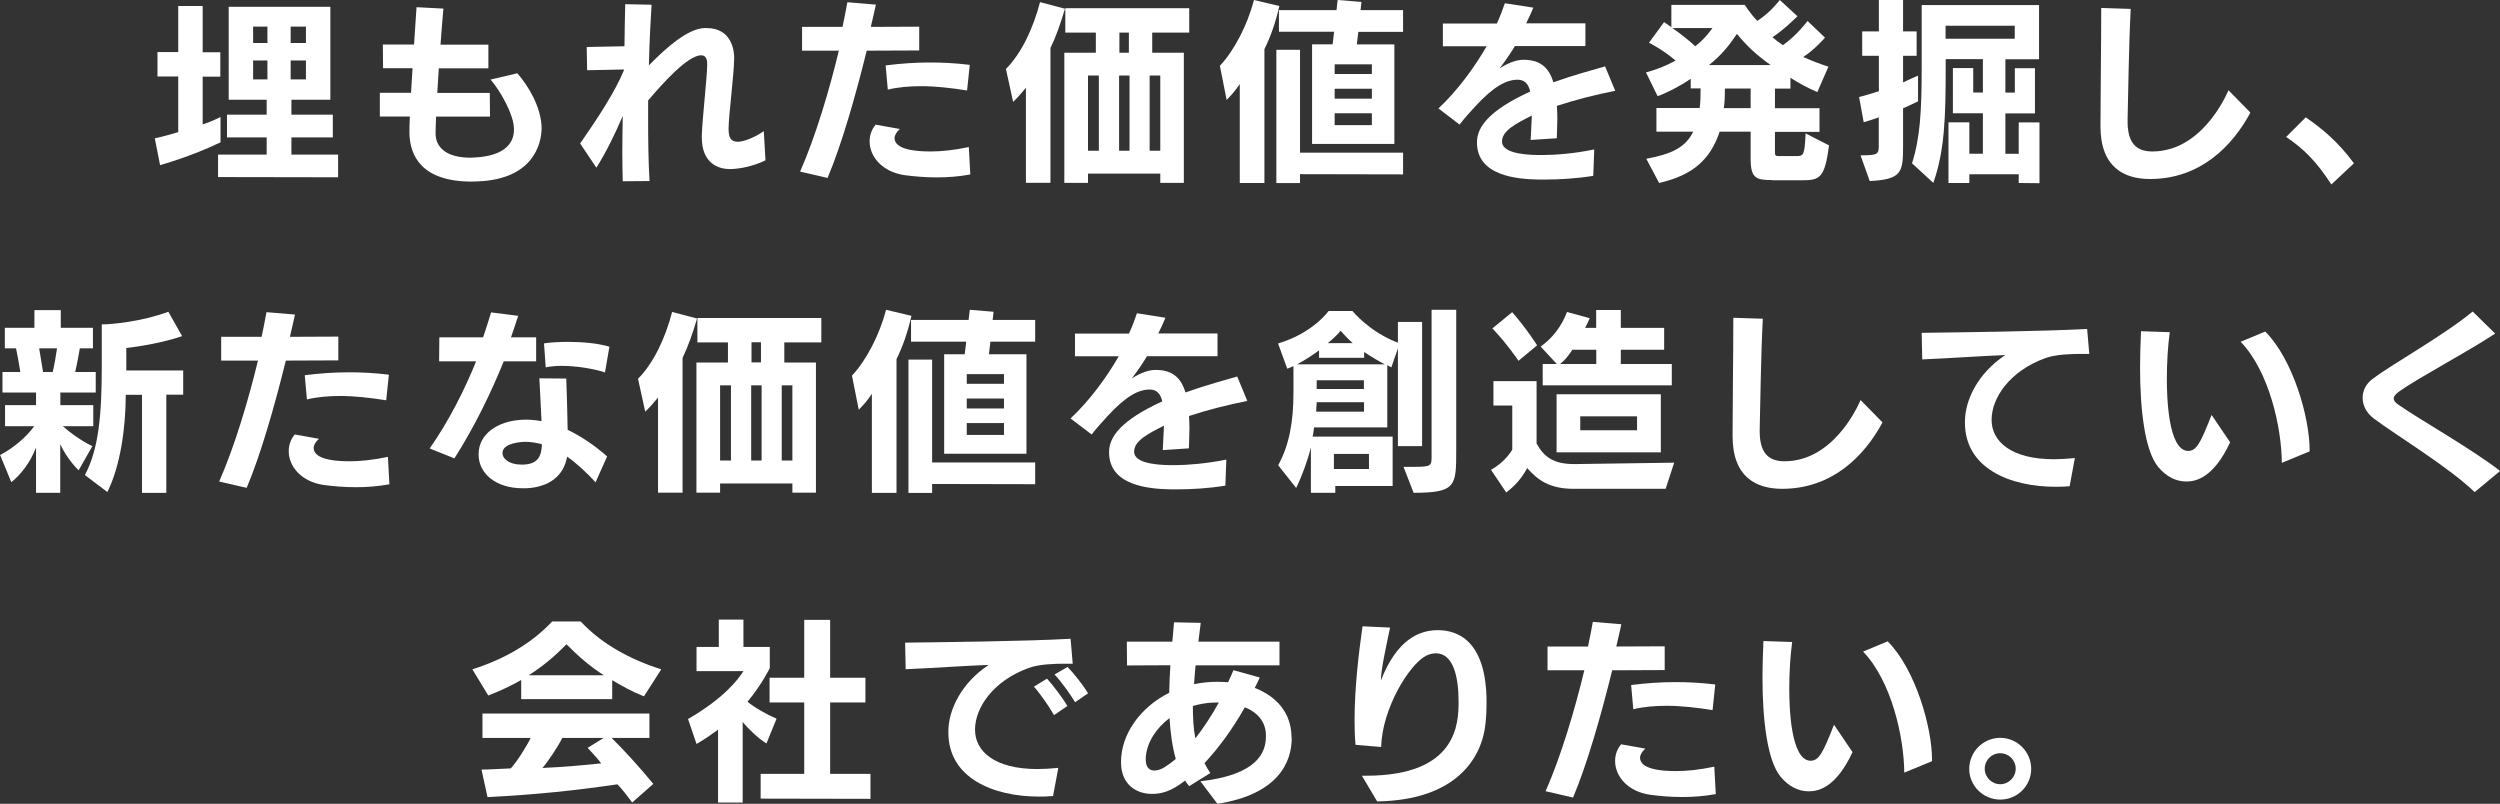
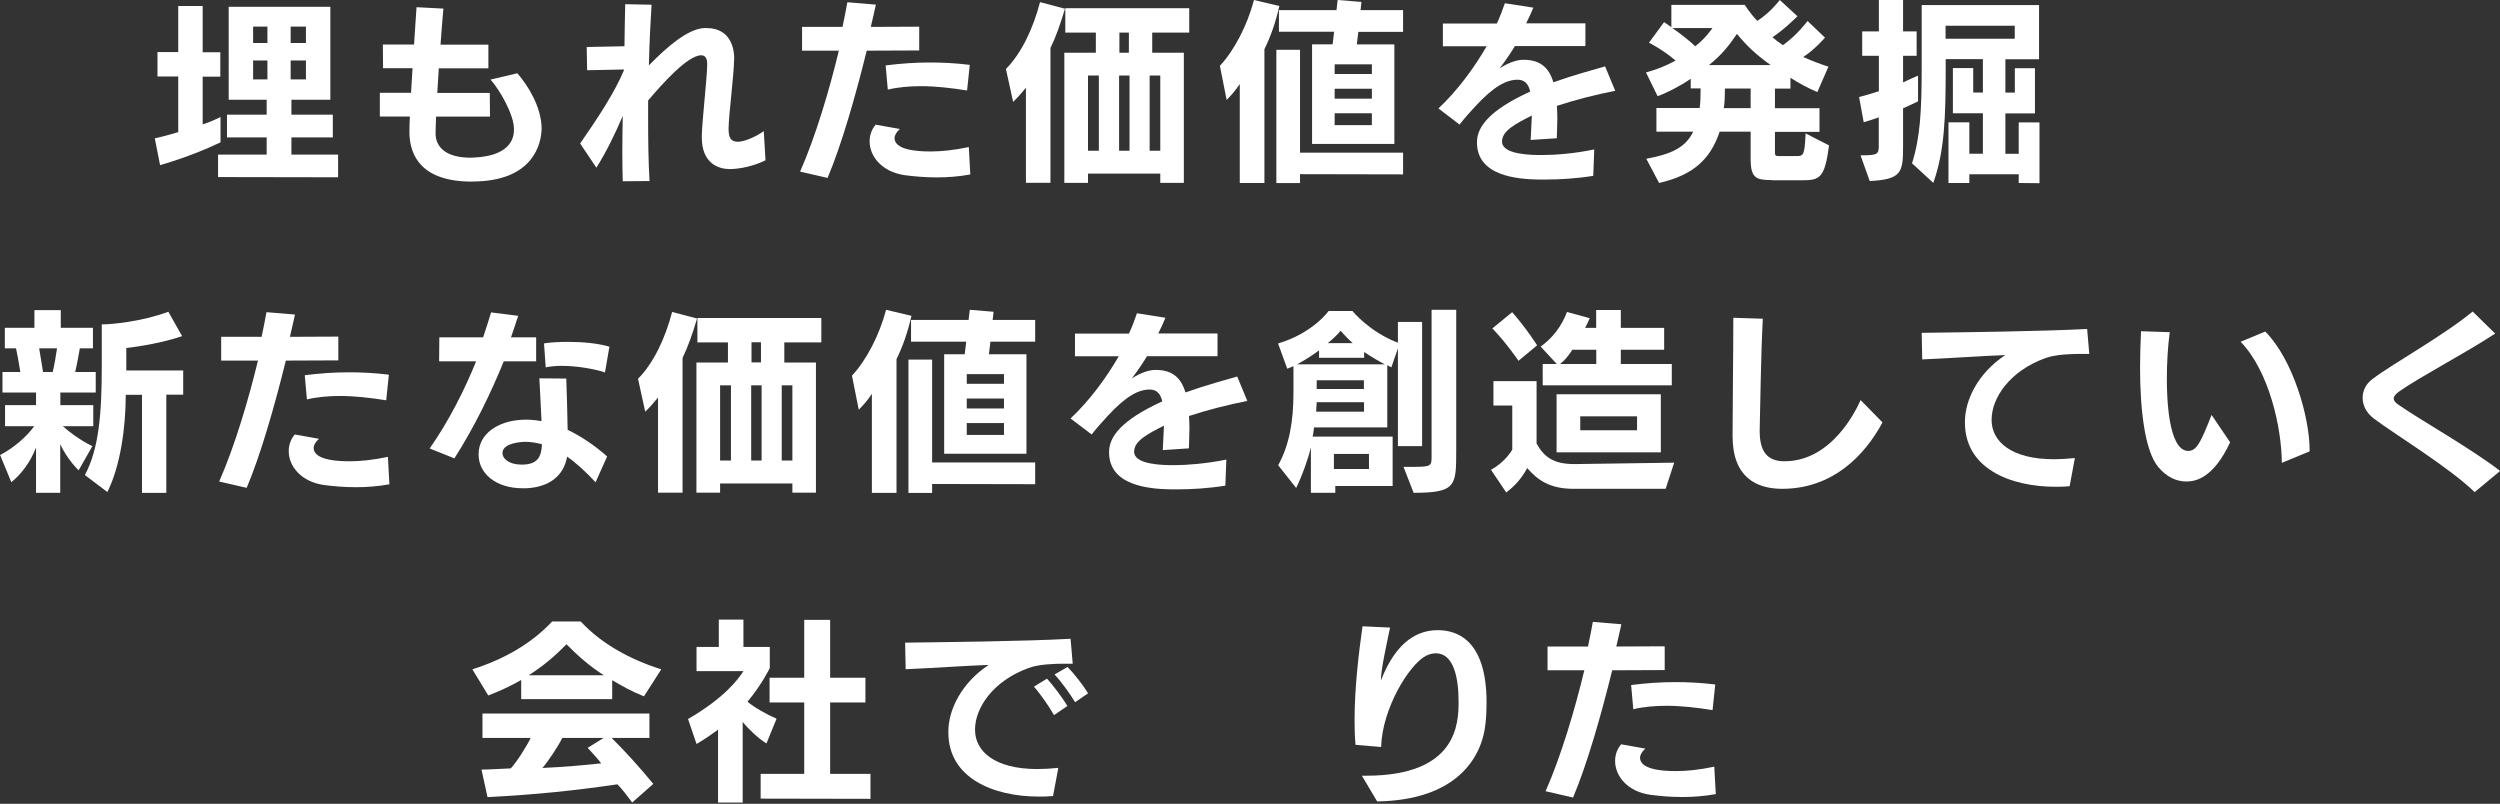
<svg xmlns="http://www.w3.org/2000/svg" id="_レイヤー_2" data-name="レイヤー 2" viewBox="0 0 232.4 74.72">
  <rect x="0" y="0" width="232.4" height="74.72" fill="#333333" stroke="none" />
  <defs>
    <style>
      .cls-1 {
        fill: #fff;
      }
    </style>
  </defs>
  <g id="_レイヤー_1-2" data-name="レイヤー 1">
    <g>
      <path class="cls-1" d="M20.5,13.23c-2.74,1.33-5.62,2.12-5.62,2.12l-.49-2.49s.88-.18,2.18-.58v-5.17h-1.93v-2.27h1.93V.56h2.27v4.3h1.64v2.27h-1.64v4.43c.54-.16,1.1-.41,1.66-.68v2.36ZM20.27,16.46v-2.09h4.52v-1.6h-3.69v-2.11h3.69v-1.39h-3.53V.63h9.45v8.64h-3.62v1.39h3.85v2.11h-3.85v1.6h4.34v2.11l-11.16-.02ZM24.86,2.47h-1.33v1.53h1.33v-1.53ZM24.86,5.62h-1.33v1.76h1.33v-1.76ZM28.44,2.47h-1.42v1.53h1.42v-1.53ZM28.44,5.62h-1.42v1.76h1.42v-1.76Z" />
      <path class="cls-1" d="M50.35,11.87c0,1.58-.85,4.79-5.91,4.99-.2,0-.38.02-.58.02-4.65,0-5.74-2.38-5.8-4.45,0-.38,0-.94.04-1.6h-2.79v-2.2h2.9c.04-.74.09-1.51.14-2.29h-2.74l-.02-2.2h2.9l.23-3.47,2.5.13c-.07.83-.18,2.02-.27,3.35h4.45v2.2h-4.61l-.14,2.29h4.88l.02,2.2h-5.01c-.02.58-.05,1.1-.05,1.53v.04c0,1.17.85,2.25,3.26,2.25.14,0,.27-.02.41-.02,2.43-.13,3.62-1.1,3.62-2.59v-.04c0-1.37-1.33-3.66-2.18-4.61l2.49-.59c1.06,1.22,2.14,3.06,2.25,4.88v.2Z" />
      <path class="cls-1" d="M71.18,14.89c-1.1.56-2.47.83-3.38.83-.99-.02-2.56-.5-2.56-2.95v-.2c.04-1.46.5-5.46.5-6.57v-.07c0-.54-.2-.79-.56-.79-1.26,0-3.66,2.7-4.93,4.2v1.58c0,2.02.02,4.05.13,5.91l-2.49.02c-.02-.85-.04-1.73-.04-2.65,0-1.12.02-2.27.04-3.42-.68,1.6-1.51,3.31-2.45,4.81l-1.51-2.25c1.62-2.34,3.22-4.75,4.07-6.81v-.07l-3.42.07-.04-2.16,3.51-.07c.02-1.48.04-2.81.07-3.91l2.45.05c-.09,1.42-.2,3.4-.25,5.64,1.8-1.85,3.64-3.37,5.11-3.47h.25c2.34,0,2.57,2.09,2.57,2.77-.02,1.66-.52,5.33-.52,6.59,0,.72.14,1.21.86,1.21h.07c.58-.05,1.5-.4,2.34-.99l.16,2.72Z" />
      <path class="cls-1" d="M74.38,15.95c1.46-3.31,2.74-7.67,3.6-11.24h-3.42v-2.21h3.76c.18-.86.34-1.64.45-2.29l2.65.22c-.13.65-.31,1.35-.47,2.07l4.5-.02v2.21l-4.88.02c-1.03,4.18-2.34,8.77-3.64,11.83l-2.56-.59ZM90.2,16.22c-1.1.2-2.14.27-3.11.27-1.1,0-2.09-.09-2.94-.2-2.16-.29-3.31-1.75-3.31-3.15,0-.56.18-1.1.56-1.55l2.25.4c-.34.31-.49.59-.49.85,0,.56.56,1.24,3.35,1.24.95,0,2.14-.11,3.55-.41l.14,2.56ZM89.9,8.41c-1.46-.23-2.9-.4-4.29-.4-1.06,0-2.11.09-3.08.32l-.2-2.25c1.44-.18,2.74-.27,4.11-.27,1.13,0,2.32.05,3.71.22l-.25,2.38Z" />
      <path class="cls-1" d="M95.37,17v-8.84c-.45.54-.83.97-1.19,1.31l-.67-3.06c1.42-1.42,2.54-3.76,3.17-6.21l2.32.61c-.43,1.44-.83,2.59-1.35,3.65v12.53h-2.29ZM107.86,17v-.86h-6.72v.86h-2.2V4.9h2.93v-1.87h-2.84V.76h11.52v2.27h-3.44v1.87h2.94v12.1h-2.2ZM102.15,7.02h-1.01v6.99h1.01v-6.99ZM105,7.02h-.97v6.99h.97v-6.99ZM104.94,3.03h-.88v1.87h.88v-1.87ZM107.86,7.02h-.99v6.99h.99v-6.99Z" />
      <path class="cls-1" d="M115.25,17.01V7.81c-.45.68-.88,1.13-1.22,1.48l-.63-3.17c1.35-1.44,2.56-3.8,3.17-6.12l2.36.56c-.36,1.57-.81,2.84-1.39,4.01v12.44h-2.29ZM120.85,16.19v.83h-2.2V4.63h2.2v9.56h9.58v2.02l-9.58-.02ZM121.97,13.38V4.12h1.91l.14-1.17h-5.13V.94h5.35l.11-.94,2.21.18s-.07.76-.09.76h3.96v2.02h-4.16l-.14,1.17h3.49v9.25h-7.65ZM127.53,5.98h-3.46v.9h3.46v-.9ZM127.53,8.25h-3.46v.92h3.46v-.92ZM127.53,10.53h-3.46v1.1h3.46v-1.1Z" />
      <path class="cls-1" d="M148.09,16.35c-1.57.25-3.12.34-4.45.34h-.63c-2-.04-5.71-.34-5.71-3.44v-.04c0-1.4,1.12-2.95,4.95-4.7-.16-.68-.5-1.1-1.17-1.1-1.06,0-2.23.63-3.94,2.48-.45.49-.99,1.08-1.46,1.69l-1.96-1.5c1.82-1.71,3.35-3.83,4.48-5.78h-4.07v-2.11h5.02c.32-.7.56-1.35.74-1.89l2.65.41c-.2.49-.43.99-.67,1.46h5.51v2.11h-6.55c-.47.76-.95,1.46-1.42,2.07.74-.47,1.48-.77,2.12-.79h.13c1.46,0,2.32.67,2.74,2.09,1.96-.7,3.83-1.19,4.81-1.48l.94,2.27c-1.73.34-3.69.83-5.42,1.4.02.38.04.74.04,1.12,0,.63-.04,1.26-.05,1.89l-2.43.16c.02-.65.09-1.48.11-2.27-1.53.77-2.77,1.42-2.77,2.41v.02c0,1.22,2.79,1.24,3.6,1.24h.2c1.04,0,2.88-.12,4.77-.52l-.09,2.43Z" />
      <path class="cls-1" d="M164.74,16.74c-1.44,0-2-.14-2-1.94v-2.56h-2.88c-.86,2.54-2.41,4.03-5.63,4.77l-1.19-2.25c2.34-.43,3.66-1.06,4.36-2.52h-3.42v-2.2h4.02c.07-.45.09-1.21.09-1.82h-.92v-.9c-.92.65-2.29,1.35-3.08,1.62l-1.08-2.21c1.55-.4,2.75-1.1,2.75-1.1-1.17-1.01-2.47-1.66-2.47-1.66l1.4-1.91s.29.18.68.47V.45h6.82s.52.83,1.17,1.49c1.22-.77,2.09-1.94,2.09-1.94l1.64,1.51s-1.19,1.21-2.32,1.95c.25.23.61.5.97.74,1.35-.96,2.29-2.25,2.29-2.25l1.62,1.55s-.92,1.08-2.02,1.8c.72.32,1.51.63,2.34.9l-1.03,2.36c-.85-.36-1.69-.81-2.5-1.33v1.01h-1.44v1.82h4.14v2.2h-4.14v1.87c0,.36.04.38.49.38h1.53c.63,0,.74-.09.83-2.11l2.18,1.12c-.41,3.06-.85,3.24-2.56,3.24h-2.74ZM155.47,2.61c.65.45,1.64,1.22,2.12,1.69.97-.74,1.6-1.69,1.6-1.69h-3.73ZM164.6,6.05c-1.37-.99-2.2-1.76-3.13-2.9-.76,1.12-1.51,2.04-2.61,2.9h5.74ZM162.74,8.23h-2.39c0,.61-.02,1.35-.11,1.82h2.5v-1.82Z" />
      <path class="cls-1" d="M172.96,14.44c1.66,0,1.69-.11,1.69-.99v-2.54c-.43.16-.92.31-1.4.45l-.43-2.34c.65-.16,1.26-.36,1.84-.54v-3.29h-1.55v-2.27h1.55V0h2.25v2.92h1.26v2.27h-1.26v2.47c.56-.25,1.03-.49,1.39-.63v2.39c-.36.18-.83.4-1.39.65v3.57c0,2.39-.14,3.04-3.1,3.19l-.85-2.38ZM187.66,17.01v-.81h-4.59v.81h-1.94v-5.64h1.94v2.92h1.26v-3.76h-2.79v-4.2h1.89v2.27h.9v-3.1h-3.46v.81c0,4.54-.09,7.71-1.15,10.69l-1.98-1.82c.76-2.39.9-4.84.9-8.97V.47h10.91v5.04h-3.13v3.1h.88v-2.27h1.87v4.2h-2.75v3.76h1.24v-2.92h1.93v5.65l-1.93-.02ZM187.29,2.39h-6.43v1.21h6.43v-1.21Z" />
-       <path class="cls-1" d="M209.2,10.46c-1.66,3.1-4.65,6.18-9.33,6.18-2.43,0-4.61-1.1-4.61-4.9v-.09c0-2.61.07-7.53.07-10.91l2.74.09c-.18,3.44-.23,8.01-.29,10.32v.14c0,1.95.76,2.79,2.3,2.79,4.45,0,6.72-4.86,7.08-5.69l2.03,2.07Z" />
-       <path class="cls-1" d="M216.72,17.16v-.02c-1.42-2.18-2.58-3.31-4.2-4.41l1.82-1.82c1.4.95,3.01,2.25,4.48,4.27l-2.11,1.98Z" />
      <path class="cls-1" d="M3.35,45.81v-4.21c-.52,1.37-1.42,2.54-2.3,3.22l-1.04-2.52c1.21-.63,2.45-1.67,3.17-2.68H.47v-1.96h2.88v-1.17H.23v-1.91h1.66c-.09-.63-.32-1.85-.4-2.2H.45v-1.91h2.75v-1.64h2.45v1.64h2.99v1.91h-1.22c-.05.32-.27,1.53-.43,2.2h1.91v1.91h-3.29v1.17h3.06v1.96h-2.83c1.48,1.3,2.75,1.85,2.75,1.85l-1.28,2.25s-1.04-.97-1.71-2.43v4.52h-2.25ZM4.9,34.58c.16-.67.34-1.71.4-2.2h-1.66c.09.49.25,1.57.36,2.2h.9ZM13.2,45.81v-9.11h-1.51c0,3.04-.5,6.63-1.71,9.04l-2.09-1.58c1.3-2.43,1.57-5.65,1.57-10.12v-3.89h.16c.67,0,3.51-.23,6.03-1.17l1.28,2.27c-2.39.81-5.19,1.1-5.19,1.1v2.09h5.29v2.25h-1.57v9.13h-2.27Z" />
      <path class="cls-1" d="M20.38,44.75c1.46-3.31,2.74-7.67,3.6-11.23h-3.42v-2.21h3.76c.18-.87.34-1.64.45-2.29l2.65.22c-.13.65-.31,1.35-.47,2.07l4.5-.02v2.21l-4.88.02c-1.03,4.18-2.34,8.77-3.64,11.83l-2.56-.59ZM36.2,45.02c-1.1.2-2.14.27-3.11.27-1.1,0-2.09-.09-2.94-.2-2.16-.29-3.31-1.75-3.31-3.15,0-.56.18-1.1.56-1.55l2.25.4c-.34.31-.49.59-.49.85,0,.56.56,1.24,3.35,1.24.95,0,2.14-.11,3.55-.41l.14,2.56ZM35.9,37.21c-1.46-.23-2.9-.4-4.29-.4-1.06,0-2.11.09-3.08.32l-.2-2.25c1.44-.18,2.74-.27,4.11-.27,1.13,0,2.32.05,3.71.22l-.25,2.38Z" />
      <path class="cls-1" d="M39.94,41.69c1.84-2.63,3.26-5.49,4.32-8.1h-3.44l.02-2.23h4.07c.29-.83.52-1.62.74-2.32l2.52.32c-.2.63-.43,1.31-.67,2h2.34v2.23h-3.01c-1.19,2.92-2.72,6.1-4.59,9.02l-2.3-.92ZM55.37,44.84c-.88-.95-1.75-1.76-2.65-2.39-.32,1.82-1.71,2.85-3.83,2.94h-.29c-2.54,0-4.11-1.4-4.11-3.13v-.04c0-1.91,1.82-3.06,3.92-3.19.14,0,.31-.02.47-.02.47,0,.97.05,1.46.14-.05-1.24-.14-2.65-.2-3.98l2.5.02c.05,1.62.11,3.17.13,4.77,1.24.59,2.48,1.42,3.67,2.47l-1.08,2.41ZM48.6,43.19c1.4-.04,1.73-.74,1.78-1.89-.5-.14-1.03-.23-1.55-.23-.34,0-2.12.11-2.12,1.04v.02c0,.49.58,1.06,1.78,1.06h.11ZM56.24,34.62c-1.1-.36-2.7-.61-4.05-.61-.54,0-1.04.05-1.46.14l-.16-2.23c.58-.09,1.39-.14,2.23-.14,1.33,0,2.81.13,3.85.45l-.41,2.39Z" />
      <path class="cls-1" d="M61.17,45.8v-8.84c-.45.54-.83.97-1.19,1.31l-.67-3.06c1.42-1.42,2.54-3.76,3.17-6.21l2.32.61c-.43,1.44-.83,2.59-1.35,3.66v12.53h-2.29ZM73.66,45.8v-.86h-6.72v.86h-2.2v-12.1h2.93v-1.87h-2.84v-2.27h11.52v2.27h-3.44v1.87h2.94v12.1h-2.2ZM67.95,35.82h-1.01v6.99h1.01v-6.99ZM70.8,35.82h-.97v6.99h.97v-6.99ZM70.74,31.82h-.88v1.87h.88v-1.87ZM73.66,35.82h-.99v6.99h.99v-6.99Z" />
      <path class="cls-1" d="M81.05,45.81v-9.2c-.45.69-.88,1.13-1.22,1.48l-.63-3.17c1.35-1.44,2.56-3.8,3.17-6.12l2.36.56c-.36,1.57-.81,2.85-1.39,4.02v12.44h-2.29ZM86.65,44.99v.83h-2.2v-12.39h2.2v9.56h9.58v2.02l-9.58-.02ZM87.77,42.18v-9.25h1.91l.14-1.17h-5.13v-2.02h5.35l.11-.94,2.21.18s-.07.76-.09.76h3.96v2.02h-4.16l-.14,1.17h3.49v9.25h-7.65ZM93.33,34.78h-3.46v.9h3.46v-.9ZM93.33,37.05h-3.46v.92h3.46v-.92ZM93.33,39.33h-3.46v1.1h3.46v-1.1Z" />
      <path class="cls-1" d="M113.89,45.15c-1.57.25-3.12.34-4.45.34h-.63c-2-.04-5.71-.34-5.71-3.44v-.04c0-1.4,1.12-2.95,4.95-4.7-.16-.68-.5-1.1-1.17-1.1-1.06,0-2.23.63-3.94,2.49-.45.49-.99,1.08-1.46,1.69l-1.96-1.49c1.82-1.71,3.35-3.83,4.48-5.78h-4.07v-2.11h5.02c.32-.7.56-1.35.74-1.89l2.65.42c-.2.49-.43.99-.67,1.46h5.51v2.11h-6.55c-.47.76-.95,1.46-1.42,2.07.74-.47,1.48-.77,2.12-.79h.13c1.46,0,2.32.67,2.74,2.09,1.96-.7,3.83-1.19,4.81-1.48l.94,2.27c-1.73.34-3.69.83-5.42,1.4.02.38.04.74.04,1.12,0,.63-.04,1.26-.05,1.89l-2.43.16c.02-.65.09-1.48.11-2.27-1.53.77-2.77,1.42-2.77,2.41v.02c0,1.22,2.79,1.24,3.6,1.24h.2c1.04,0,2.88-.13,4.77-.52l-.09,2.43Z" />
      <path class="cls-1" d="M124.13,45.2v.61h-2.27v-4.23c-.27,1.15-.81,2.63-1.37,3.78l-1.67-2.11c1.01-1.84,1.42-3.98,1.42-6.73v-2.48c-.29.14-.58.23-.58.23l-.85-2.34c3.26-.97,4.7-3.02,4.7-3.02h2.21s1.57,1.94,4.23,2.95v-1.93h2.25v11.54h-2.25v-9.08l-.61,1.76s-.16-.09-.38-.2v5.78h-6.81s-.05.58-.13.86h7.44v4.59h-5.35ZM122.62,33.25v-.68c-.68.5-1.31.9-2.04,1.3h8.16c-.58-.29-1.35-.76-1.93-1.15v.54h-4.2ZM126.79,37.39h-4.39l-.05.88h4.45v-.88ZM126.79,35.35h-4.39v.81h4.39v-.81ZM125.75,31.9c-.45-.41-.85-.83-1.13-1.15-.29.36-.72.77-1.19,1.15h2.32ZM127.26,42.2h-3.26v1.4h3.26v-1.4ZM130.47,43.4h.65c1.93,0,1.96-.04,1.96-.97v-13.63h2.29v13.07c0,3.29,0,3.94-3.96,3.94l-.94-2.41Z" />
      <path class="cls-1" d="M146.29,45.44c-2.23,0-3.35-.81-4.32-1.93-.49.92-1.12,1.64-1.95,2.27l-1.42-2.11c1.35-.72,1.98-1.87,1.98-1.87v-4.1h-1.75v-2.27h4.01v5.8c.7,1.28,1.62,1.91,3.48,1.91h.16l9.15-.13-.79,2.43h-8.55ZM141.16,33.54s-1.13-1.67-2.43-3.01l1.84-1.51c1.28,1.44,2.32,3.08,2.32,3.08l-1.73,1.44ZM143.41,35.82v-1.98h1.31l-1.5-1.62c1.12-.81,1.93-1.87,2.45-3.22l2.11.58c-.13.31-.29.67-.43.9h1.03v-1.66h2.29v1.66h4.03v2.03h-4.03v1.33h4.74v1.98h-11.99ZM144.7,42.05v-5.4h9.69v5.4h-9.69ZM148.38,32.51h-2.21c-.34.52-.68.97-1.15,1.33h3.37v-1.33ZM152.18,38.7h-5.28v1.3h5.28v-1.3Z" />
      <path class="cls-1" d="M175,39.26c-1.66,3.1-4.65,6.18-9.33,6.18-2.43,0-4.61-1.1-4.61-4.9v-.09c0-2.61.07-7.53.07-10.91l2.74.09c-.18,3.44-.23,8.01-.29,10.32v.14c0,1.94.76,2.79,2.3,2.79,4.45,0,6.72-4.86,7.08-5.69l2.03,2.07Z" />
      <path class="cls-1" d="M192.39,45.2c-.43.04-.86.05-1.3.05-4.27,0-8.43-1.73-8.43-5.96v-.09c0-2.02,1.22-4.52,3.75-6.19-2.07.07-5.44.31-7.72.4l-.05-2.47c3.67-.05,11.06-.13,15.38-.36l.2,2.32h-.94c-.5,0-2.2.02-3.17.4-3.28,1.19-4.97,3.69-4.97,5.71v.04c0,1.96,1.78,3.64,5.8,3.64.59,0,1.24-.04,1.94-.11l-.49,2.63Z" />
      <path class="cls-1" d="M207.31,41.12c-1.57,3.37-3.24,3.64-4.07,3.64-.94,0-1.85-.43-2.63-1.37-1.22-1.51-1.67-5.24-1.67-9.25,0-1.12.04-2.23.09-3.35l2.67.09c-.18,1.33-.27,2.86-.27,4.34,0,1.6.11,6.63,1.96,6.7.81,0,1.17-.74,2.2-3.35l1.73,2.56ZM212.12,43.02c-.02-3.24-1.17-8.5-3.83-11.25l2.29-.95c2.61,2.63,4.12,8.03,4.12,10.98v.16l-2.57,1.06Z" />
      <path class="cls-1" d="M230.04,45.74c-2.48-2.38-7.45-5.38-9.38-6.84-.68-.52-1.03-1.22-1.03-1.91s.31-1.31.92-1.76c1.87-1.42,6.52-3.98,9.31-6.27l2.09,2.05c-2.84,1.86-6.99,4.02-8.91,5.37-.34.25-.52.45-.52.67,0,.2.16.4.49.61,1.82,1.28,6.79,4.09,9.4,6.12l-2.36,1.96Z" />
      <path class="cls-1" d="M59.86,64.73c-1.1-.43-2.04-.96-2.95-1.5v1.76h-8.46v-1.78c-.94.54-1.93,1.01-3.06,1.44l-1.48-2.43c2.86-.9,5.47-2.36,7.42-4.45h2.65c1.94,2.09,4.63,3.55,7.49,4.45l-1.6,2.5ZM58.77,74.6c-.41-.56-.94-1.24-1.37-1.69-3.98.58-7.58.96-12.08,1.19l-.56-2.56c.77,0,2.02-.09,2.72-.11.56-.59,1.53-2.14,1.85-2.83h-4.48v-2.27h15.52v2.27h-3.51c1.22,1.21,2.52,2.63,3.87,4.27l-1.96,1.73ZM56.13,62.77c-1.24-.79-2.36-1.75-3.47-2.88-1.13,1.15-2.25,2.09-3.51,2.88h6.99ZM52.27,68.6c-.41.83-1.35,2.23-1.85,2.79,2-.09,4.02-.27,5.47-.43-.38-.49-.81-.95-1.26-1.44l1.48-.92h-3.84Z" />
      <path class="cls-1" d="M66.75,74.62v-6.79c-.61.45-1.26.9-2,1.33l-.79-2.32c3.33-1.93,4.63-3.64,5.15-4.45h-4.36v-2.25h2.07v-2.54h2.29v2.54h2.45v1.96s-.7,1.48-2.07,3.13c.56.49,1.78,1.19,2.7,1.58l-.94,2.3c-.74-.45-1.67-1.33-2.21-2v7.49h-2.29ZM70.71,74.24v-2.3h4.05v-6.64h-3.22v-2.3h3.22v-5.38h2.41v5.38h3.28v2.3h-3.28v6.64h3.75v2.32l-10.21-.02Z" />
      <path class="cls-1" d="M97.89,74c-.43.04-.86.05-1.3.05-4.27,0-8.43-1.73-8.43-5.96v-.09c0-2.02,1.22-4.52,3.75-6.19-2.07.07-5.44.31-7.72.4l-.05-2.47c3.67-.05,11.06-.12,15.38-.36l.2,2.32h-.94c-.5,0-2.2.02-3.17.4-3.28,1.19-4.97,3.69-4.97,5.71v.04c0,1.96,1.78,3.64,5.8,3.64.59,0,1.24-.04,1.94-.11l-.49,2.63ZM97.98,66.48c-.41-.74-1.31-2.04-1.87-2.65l1.22-.74c.47.5,1.42,1.73,1.89,2.54l-1.24.85ZM99.94,65.27c-.43-.7-1.26-1.89-1.91-2.57l1.21-.7c.58.58,1.46,1.71,1.91,2.45l-1.21.83Z" />
-       <path class="cls-1" d="M120.08,68.6c0,2.21-1.22,5.24-6.91,6.12l-1.58-2.09c5.31-.61,6.09-2.68,6.09-4.18v-.09c0-1.24-.77-2.14-1.96-2.61-1.15,2.04-2.45,3.8-3.75,5.19.16.32.34.63.54.92l-1.96,1.22c-.14-.16-.27-.32-.38-.52-1.3,1.01-2.18,1.24-3.08,1.24-1.51,0-2.88-.92-2.88-2.93v-.04c0-2.57,1.78-5.08,4.48-6.43.02-.85.05-1.69.11-2.56l-4.03.02-.02-2.21h4.23l.16-1.8,2.48.05-.22,1.75h7.54v2.2h-7.8c-.05.58-.11,1.17-.14,1.75.68-.14,1.39-.22,2.12-.22.36,0,.7.02,1.04.04.18-.36.34-.74.5-1.12l2.45.68c-.14.32-.31.65-.47.97,2.05.79,3.37,2.32,3.42,4.5v.14ZM106.51,70.62c0,.72.34,1.01.81,1.01.31,0,.65-.13.95-.32.32-.2.67-.45,1.03-.76-.32-1.13-.5-2.43-.58-3.8-1.26.96-2.11,2.27-2.21,3.66v.21ZM112.83,65.31c-.68.02-1.33.14-1.94.32,0,1.04.04,2.05.23,3.01.72-.92,1.46-2.02,2.18-3.33h-.47Z" />
      <path class="cls-1" d="M126.58,72.11h.42c8.48,0,8.59-4.88,8.59-6.91,0-2.3-.5-4.47-2.11-4.47-.32,0-.65.09-.95.25-1.55.83-4.05,4.9-4.14,8.46l-2.38-.2c-.07-.72-.09-1.51-.09-2.32,0-2.9.38-6.19.74-8.7l2.56.12c-.38,1.82-.85,3.93-.85,4.92,1.48-3.82,3.58-4.68,5.28-4.68s4.54.81,4.54,6.72c0,.61-.02,1.24-.09,1.89-.32,3.38-2.84,7.2-10.08,7.31l-1.42-2.39Z" />
      <path class="cls-1" d="M143.68,73.55c1.46-3.31,2.74-7.67,3.6-11.24h-3.42v-2.21h3.76c.18-.86.34-1.64.45-2.29l2.65.22c-.13.65-.31,1.35-.47,2.07l4.5-.02v2.21l-4.88.02c-1.03,4.18-2.34,8.77-3.64,11.83l-2.56-.59ZM159.5,73.82c-1.1.2-2.14.27-3.11.27-1.1,0-2.09-.09-2.94-.2-2.16-.29-3.31-1.75-3.31-3.15,0-.56.18-1.1.56-1.55l2.25.4c-.34.31-.49.59-.49.85,0,.56.56,1.24,3.35,1.24.95,0,2.14-.11,3.55-.41l.14,2.56ZM159.2,66.01c-1.46-.23-2.9-.4-4.29-.4-1.06,0-2.11.09-3.08.32l-.2-2.25c1.44-.18,2.74-.27,4.11-.27,1.13,0,2.32.05,3.71.22l-.25,2.38Z" />
-       <path class="cls-1" d="M172.21,69.92c-1.57,3.37-3.24,3.64-4.07,3.64-.94,0-1.85-.43-2.63-1.37-1.22-1.51-1.67-5.24-1.67-9.25,0-1.12.04-2.23.09-3.35l2.67.09c-.18,1.33-.27,2.86-.27,4.34,0,1.6.11,6.63,1.96,6.7.81,0,1.17-.74,2.2-3.35l1.73,2.56ZM177.02,71.82c-.02-3.24-1.17-8.5-3.83-11.25l2.29-.95c2.61,2.63,4.12,8.03,4.12,10.98v.16l-2.57,1.06Z" />
-       <path class="cls-1" d="M185.94,74.33c-1.58,0-2.88-1.28-2.88-2.86s1.3-2.88,2.88-2.88,2.88,1.3,2.88,2.88-1.28,2.86-2.88,2.86ZM187.38,71.46c0-.79-.63-1.44-1.44-1.44s-1.44.65-1.44,1.44.65,1.44,1.44,1.44,1.44-.65,1.44-1.44Z" />
    </g>
  </g>
</svg>